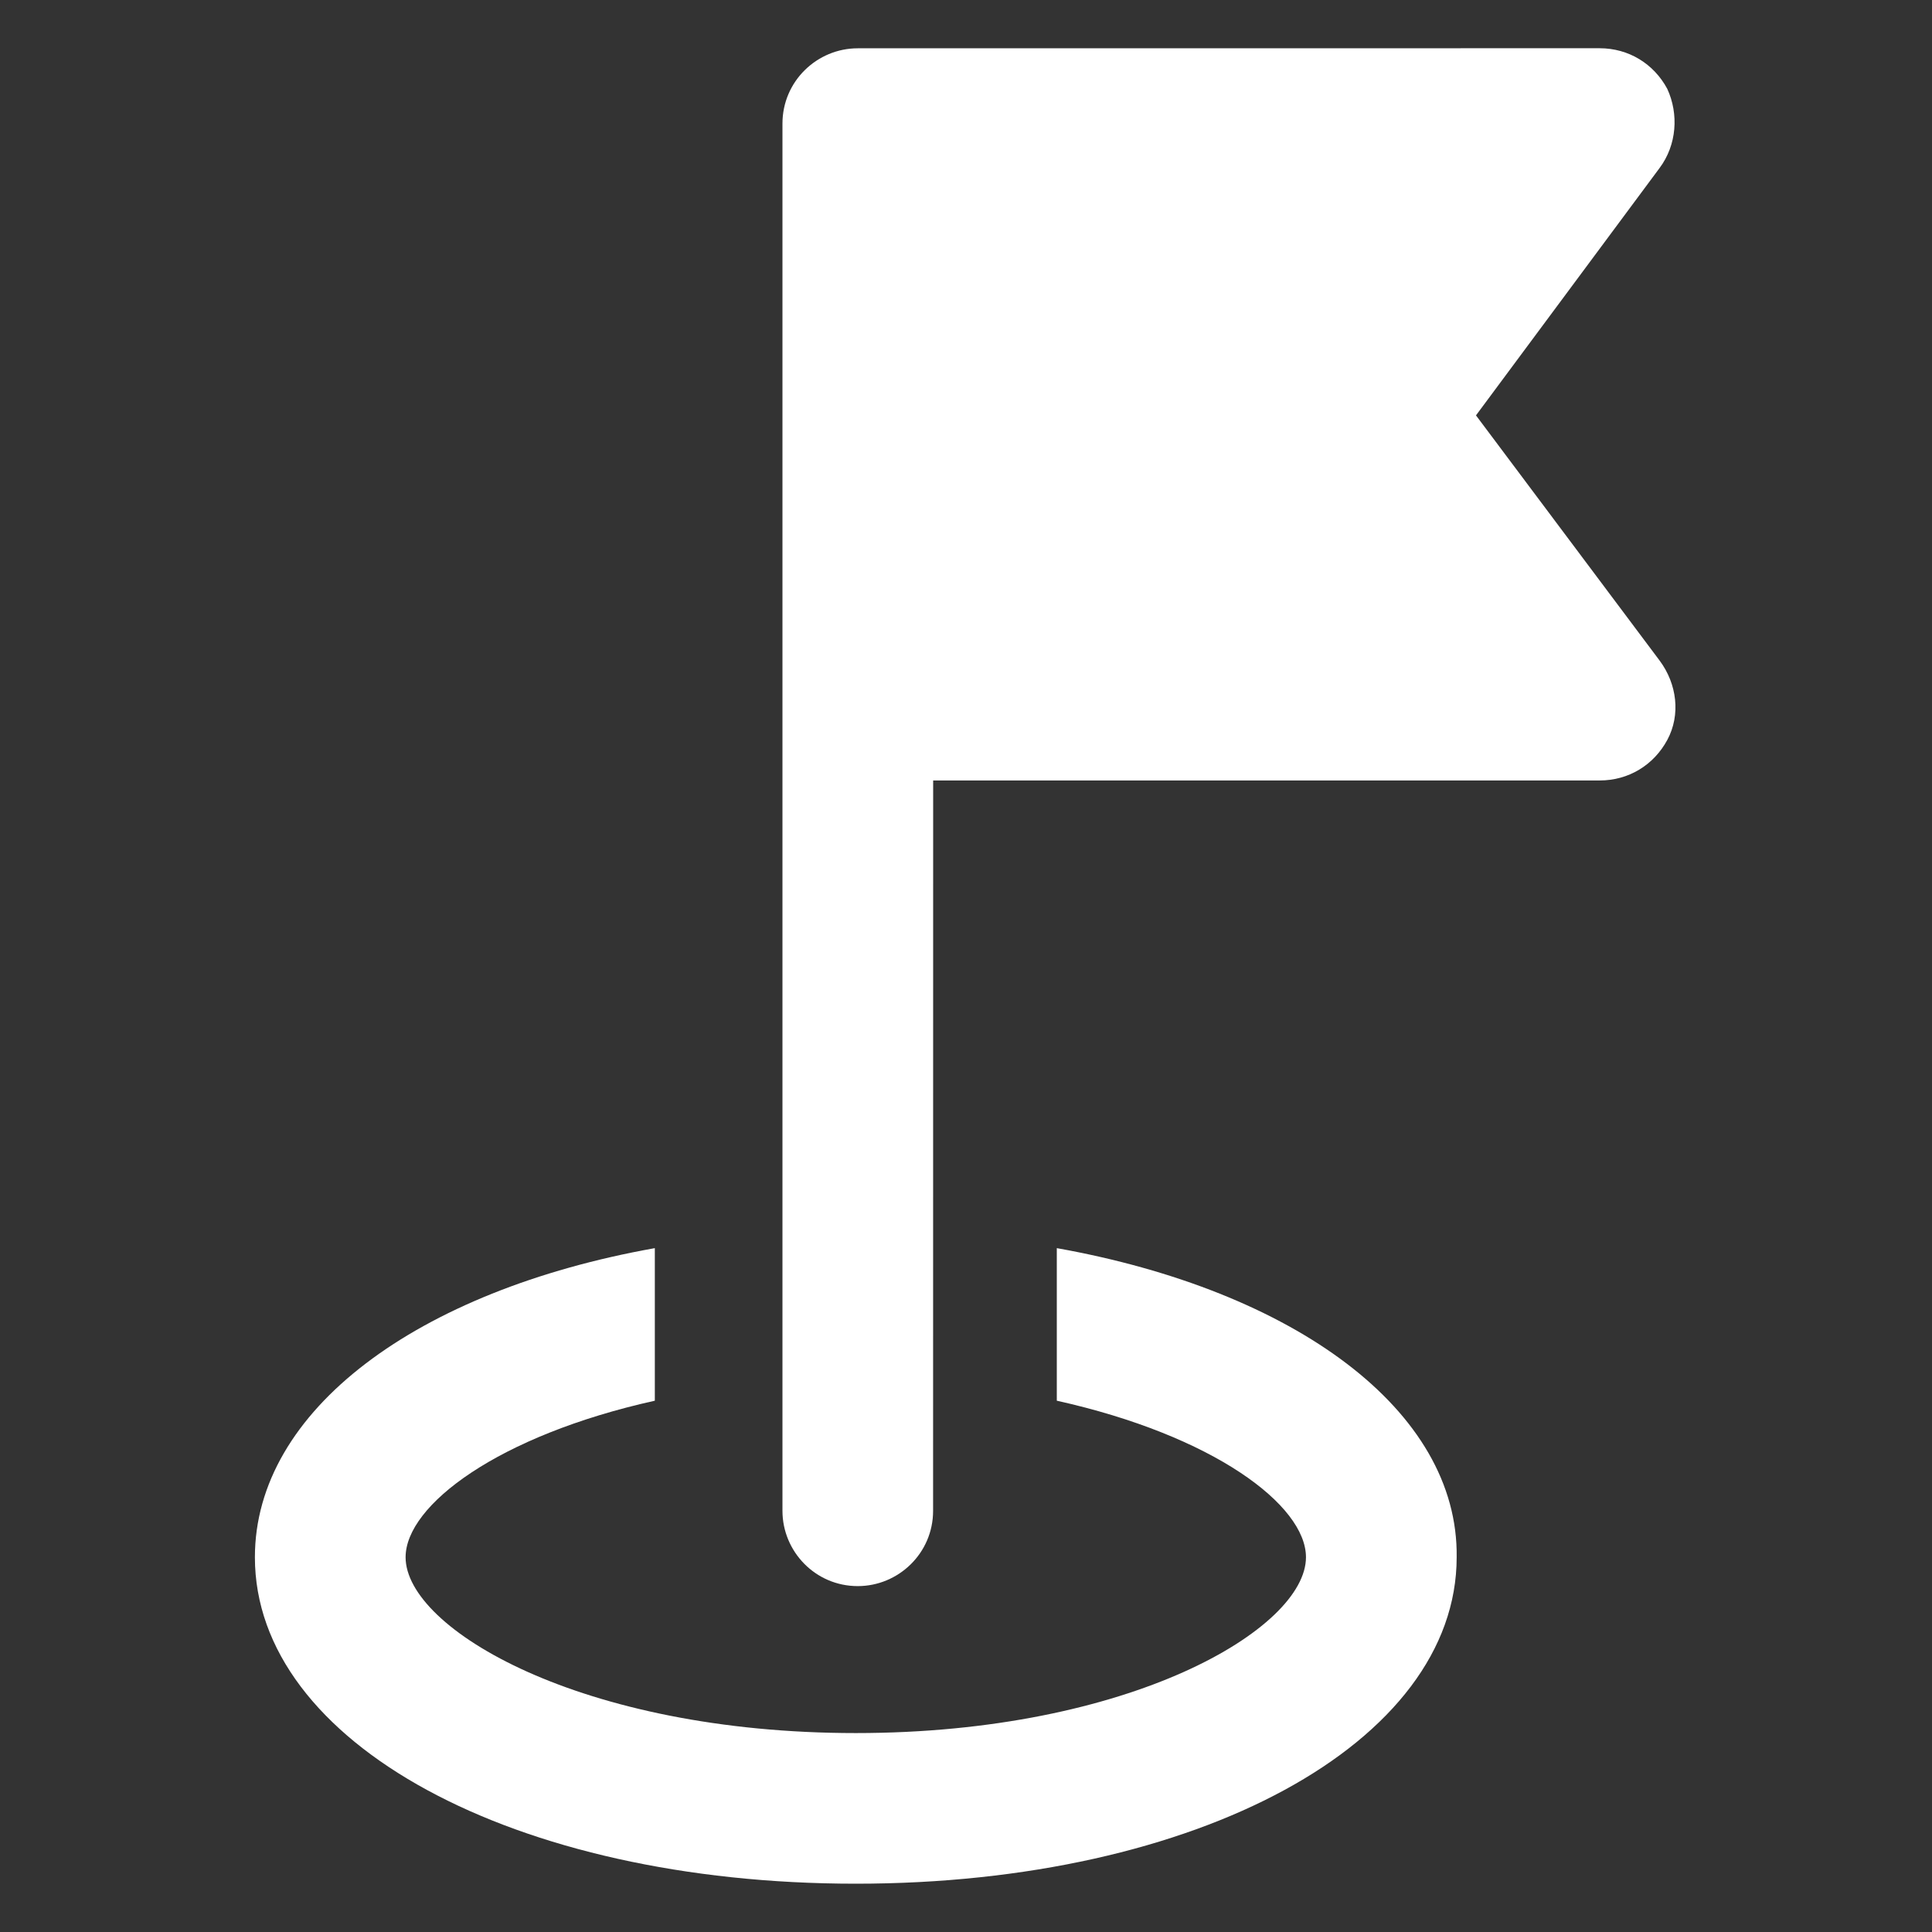
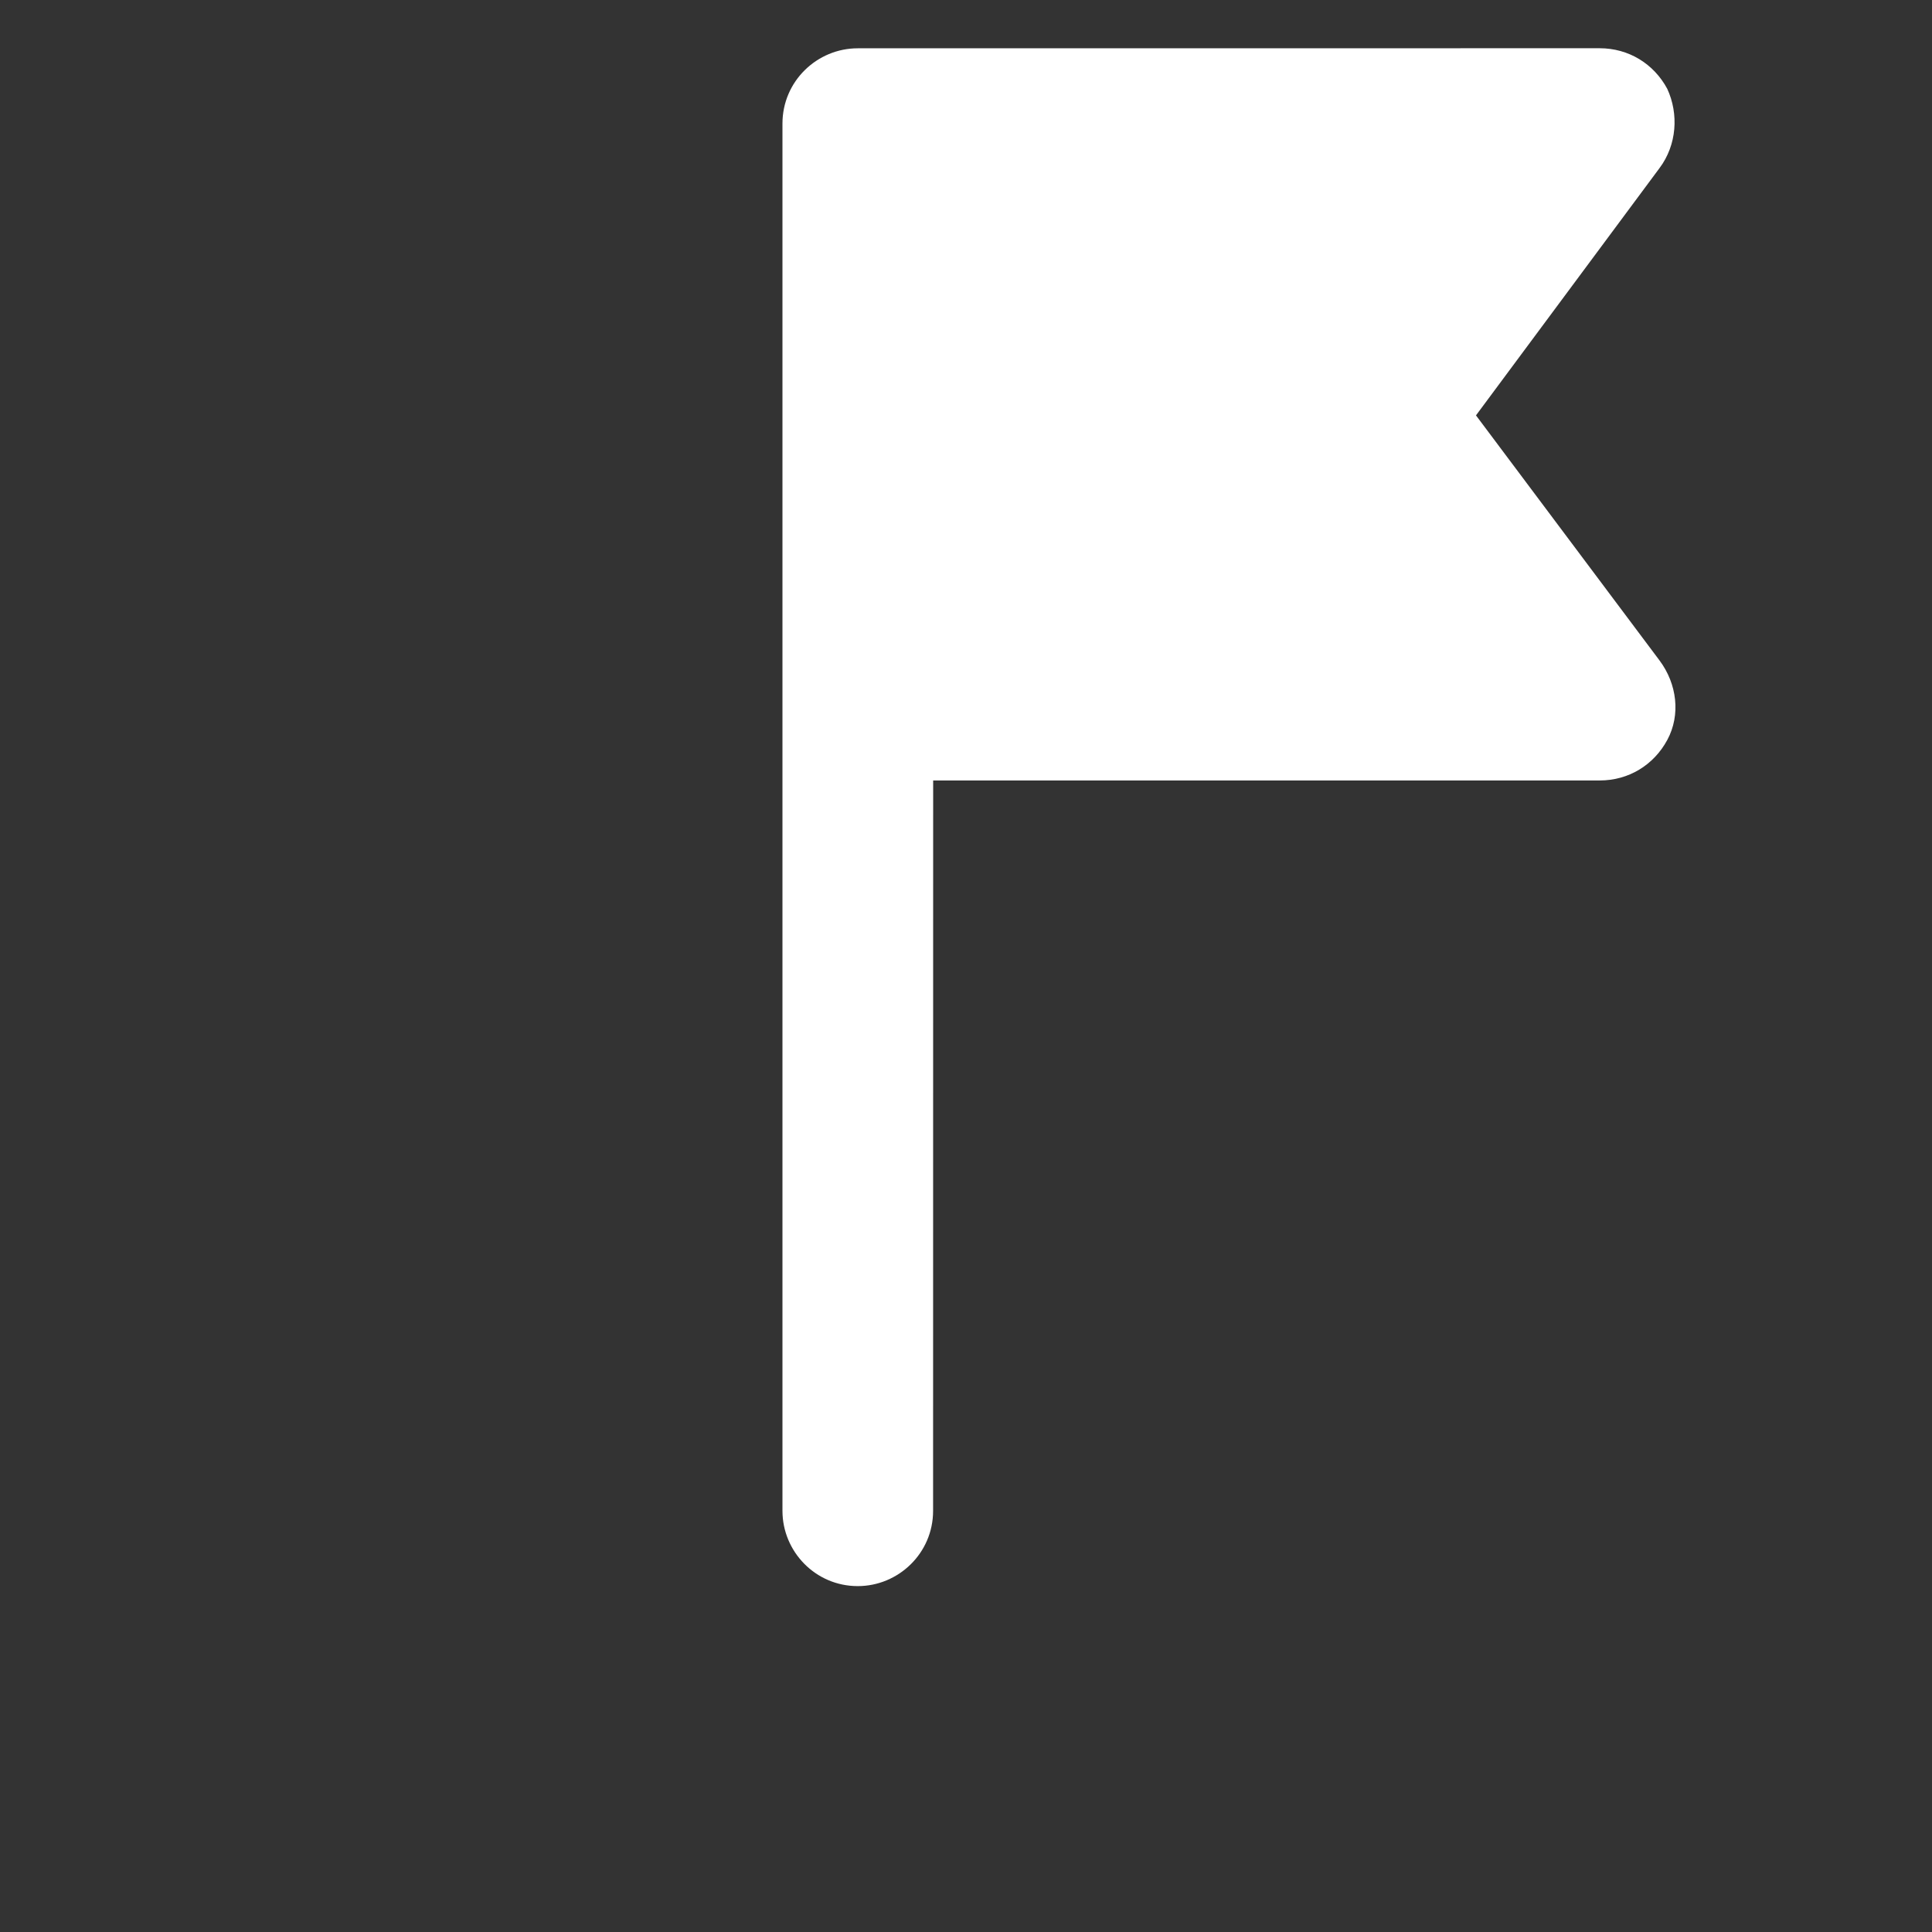
<svg xmlns="http://www.w3.org/2000/svg" width="31" height="31" xml:space="preserve" overflow="hidden">
  <rect width="100%" height="100%" fill="#333333" stroke="none" />
  <g transform="translate(-430 -332)">
-     <path d="M446.957 352.027 446.957 354.475C449.468 355.033 450.955 356.149 450.955 356.987 450.955 358.133 448.134 359.808 443.732 359.808 439.33 359.808 436.508 358.135 436.508 356.987 436.508 356.15 437.997 355.033 440.507 354.475L440.507 352.027C436.694 352.708 434.09 354.63 434.09 356.987 434.09 359.963 438.244 362.225 443.732 362.225 449.218 362.225 453.373 359.962 453.373 356.987 453.405 354.63 450.77 352.708 446.957 352.027Z" fill="#FFFFFF" />
    <path d="M453.683 338.665 456.628 334.697C456.907 334.325 456.938 333.828 456.752 333.425 456.535 333.022 456.132 332.774 455.667 332.774L443.763 332.775C443.112 332.775 442.555 333.302 442.555 333.983L442.555 356.242C442.555 356.893 443.082 357.45 443.763 357.45 444.415 357.45 444.972 356.923 444.972 356.242L444.973 344.523 455.668 344.523C456.133 344.523 456.536 344.275 456.753 343.872 456.97 343.469 456.908 342.973 456.63 342.6Z" fill="#FFFFFF" />
  </g>
</svg>